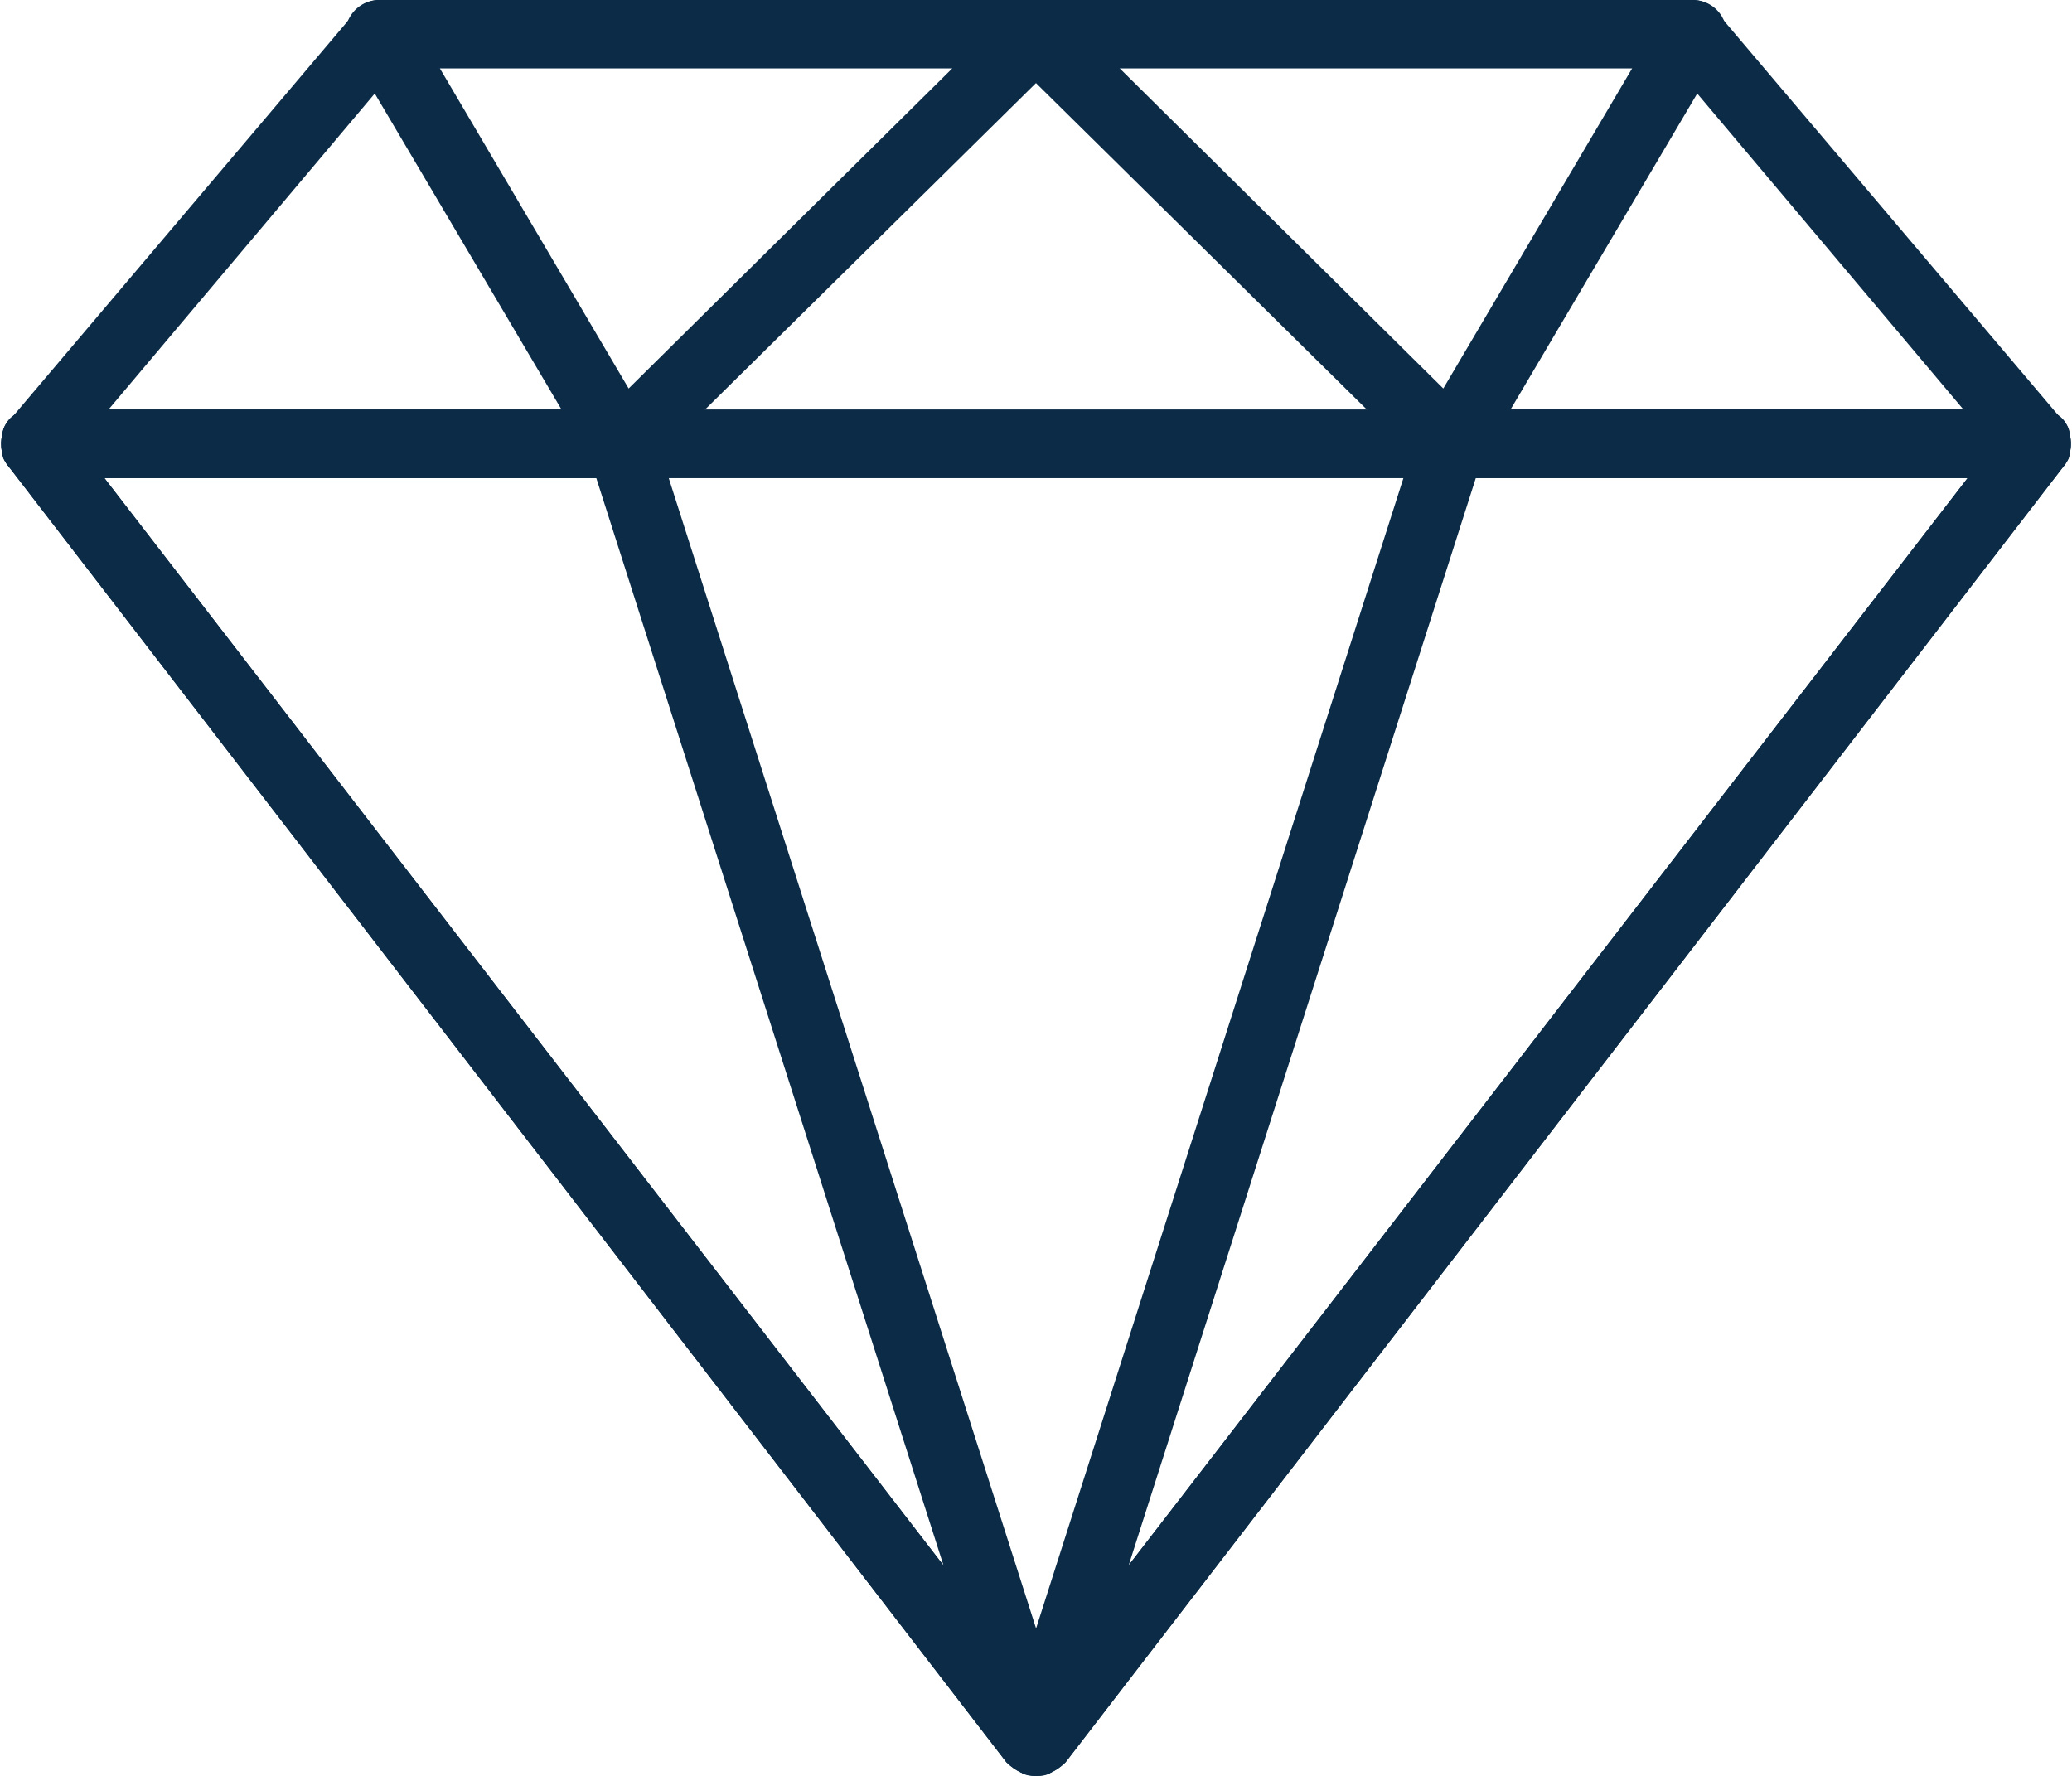
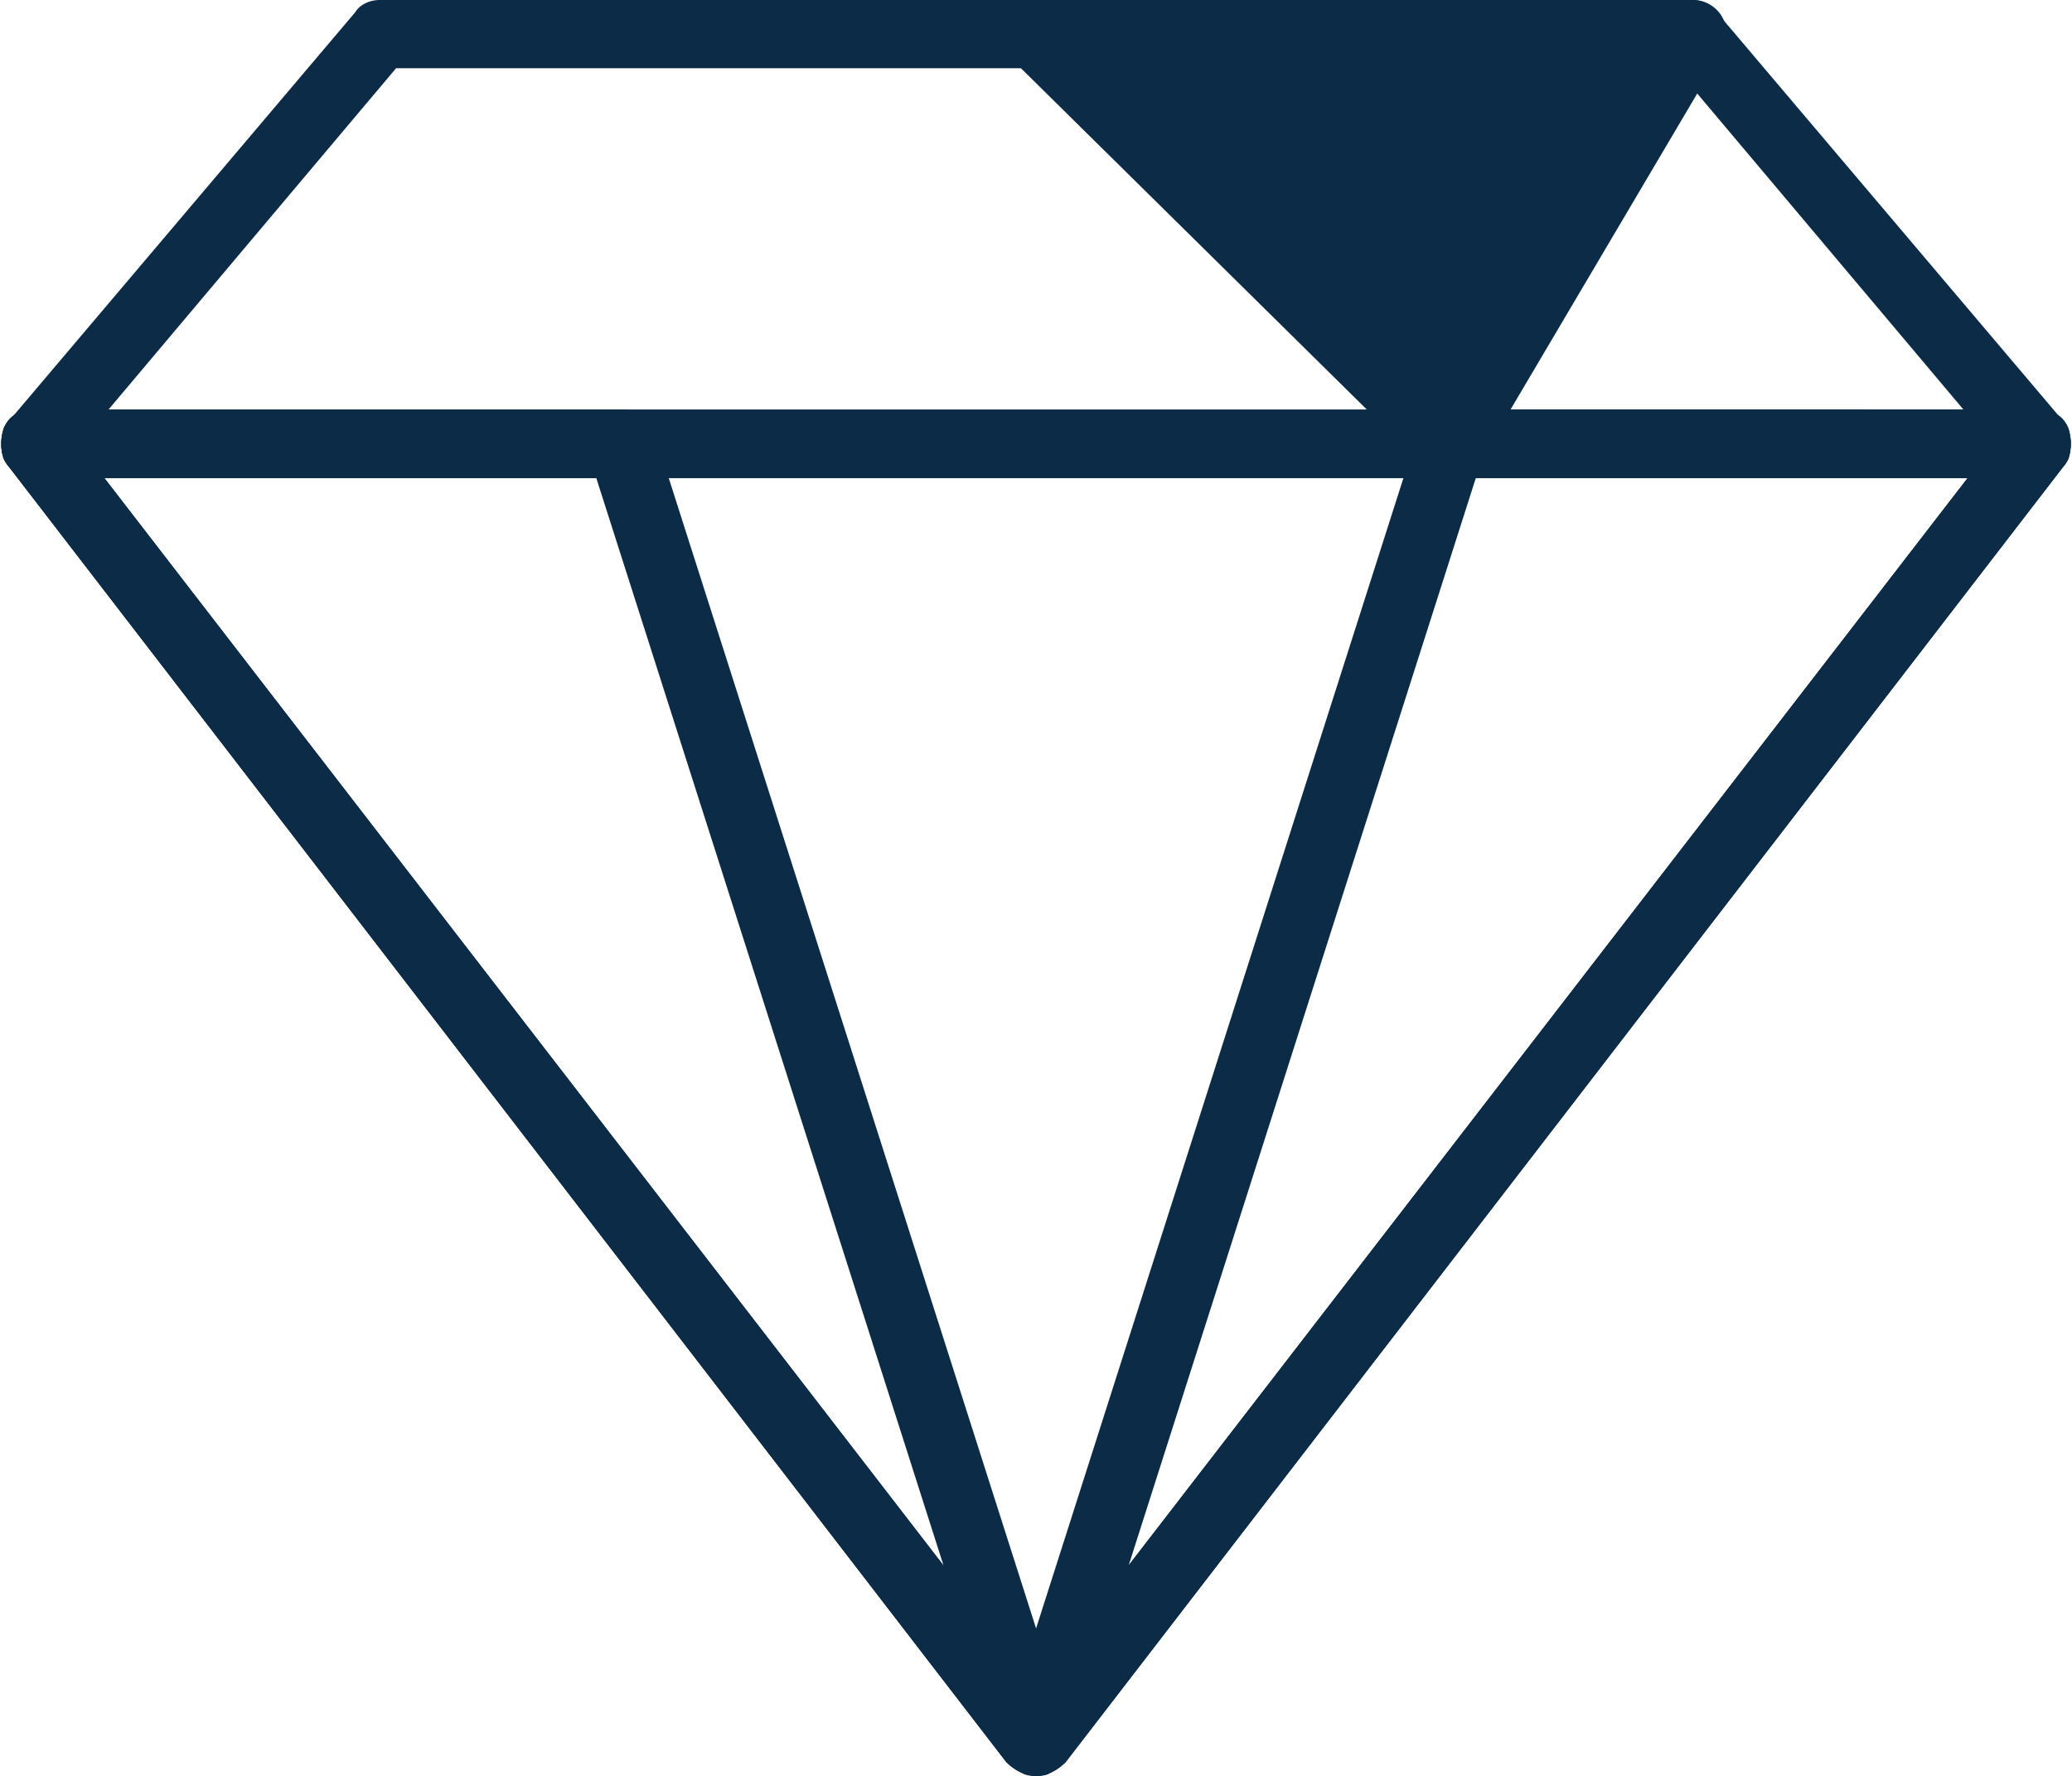
<svg xmlns="http://www.w3.org/2000/svg" width="35" height="30" viewBox="0 0 35 30">
  <g>
    <g>
      <g>
        <path fill="#0b2b47" d="M1.83 6.922l4.86-5.769h21.62l4.86 5.77zm33.035.208L29 .207C28.92.077 28.757 0 28.583 0H6.417C6.244 0 6.08.076 6 .207L.136 7.13C0 7.302 0 7.541.056 7.744a.585.585 0 0 0 .528.332h33.832c.227 0 .433-.13.529-.332.055-.202.055-.441-.08-.614z" />
      </g>
      <g>
-         <path fill="#0b2b47" d="M10.619 6.563l-3.19-5.41h8.659zM18 .356C17.945.14 17.732 0 17.497 0H6.414a.57.57 0 0 0-.506.29.57.57 0 0 0 .002.578L10 7.79c.084.154.242.209.422.281.025.003.05.005.074.005a.67.67 0 0 0 .413-.17l7-6.907c.167-.18.217-.428.091-.644z" />
-       </g>
+         </g>
      <g>
        <path fill="#0b2b47" d="M17.5 28.47L1.762 8.074h31.475zM34.938 7.24c-.098-.241-.3-.321-.522-.321H.583c-.222 0-.424.08-.523.321-.06.197-.06.432.06.606L17 29.77c.146.143.318.23.5.23s.353-.087.5-.23L34.879 7.847c.121-.174.121-.409.06-.606z" />
      </g>
      <g>
        <path fill="#0b2b47" d="M1.762 8.074h8.31l5.866 18.372zm16.294 21.172l-7-21.923c-.056-.24-.302-.403-.556-.403H.583c-.222 0-.424.08-.523.321-.06.197-.06.432.06.606L17 29.77c.15.147.323.23.5.23.09 0 .183 0 .268-.068.232-.129.373-.419.288-.686z" />
      </g>
      <g>
-         <path fill="#0b2b47" d="M24.38 6.563l-5.468-5.41h8.659zM29.093.29a.57.57 0 0 0-.505-.29H17.503c-.235 0-.448.14-.503.356-.126.216-.076.464.091.644l7 6.908c.11.092.258.169.412.169.025 0 .05-.002.076-.005.179-.072.337-.127.421-.281L29.09.868a.573.573 0 0 0 .002-.578z" />
+         <path fill="#0b2b47" d="M24.38 6.563l-5.468-5.41zM29.093.29a.57.57 0 0 0-.505-.29H17.503c-.235 0-.448.14-.503.356-.126.216-.076.464.091.644l7 6.908c.11.092.258.169.412.169.025 0 .05-.002.076-.005.179-.072.337-.127.421-.281L29.09.868a.573.573 0 0 0 .002-.578z" />
      </g>
      <g>
        <path fill="#0b2b47" d="M19.065 26.445L24.93 8.073h8.31zM34.943 7.24c-.098-.241-.301-.321-.523-.321h-9.917c-.254 0-.503.163-.556.403l-7 21.923a.595.595 0 0 0 .288.686c.085.068.177.068.268.068.177 0 .35-.084.497-.23L34.883 7.847c.117-.174.117-.409.06-.606z" />
      </g>
    </g>
  </g>
</svg>